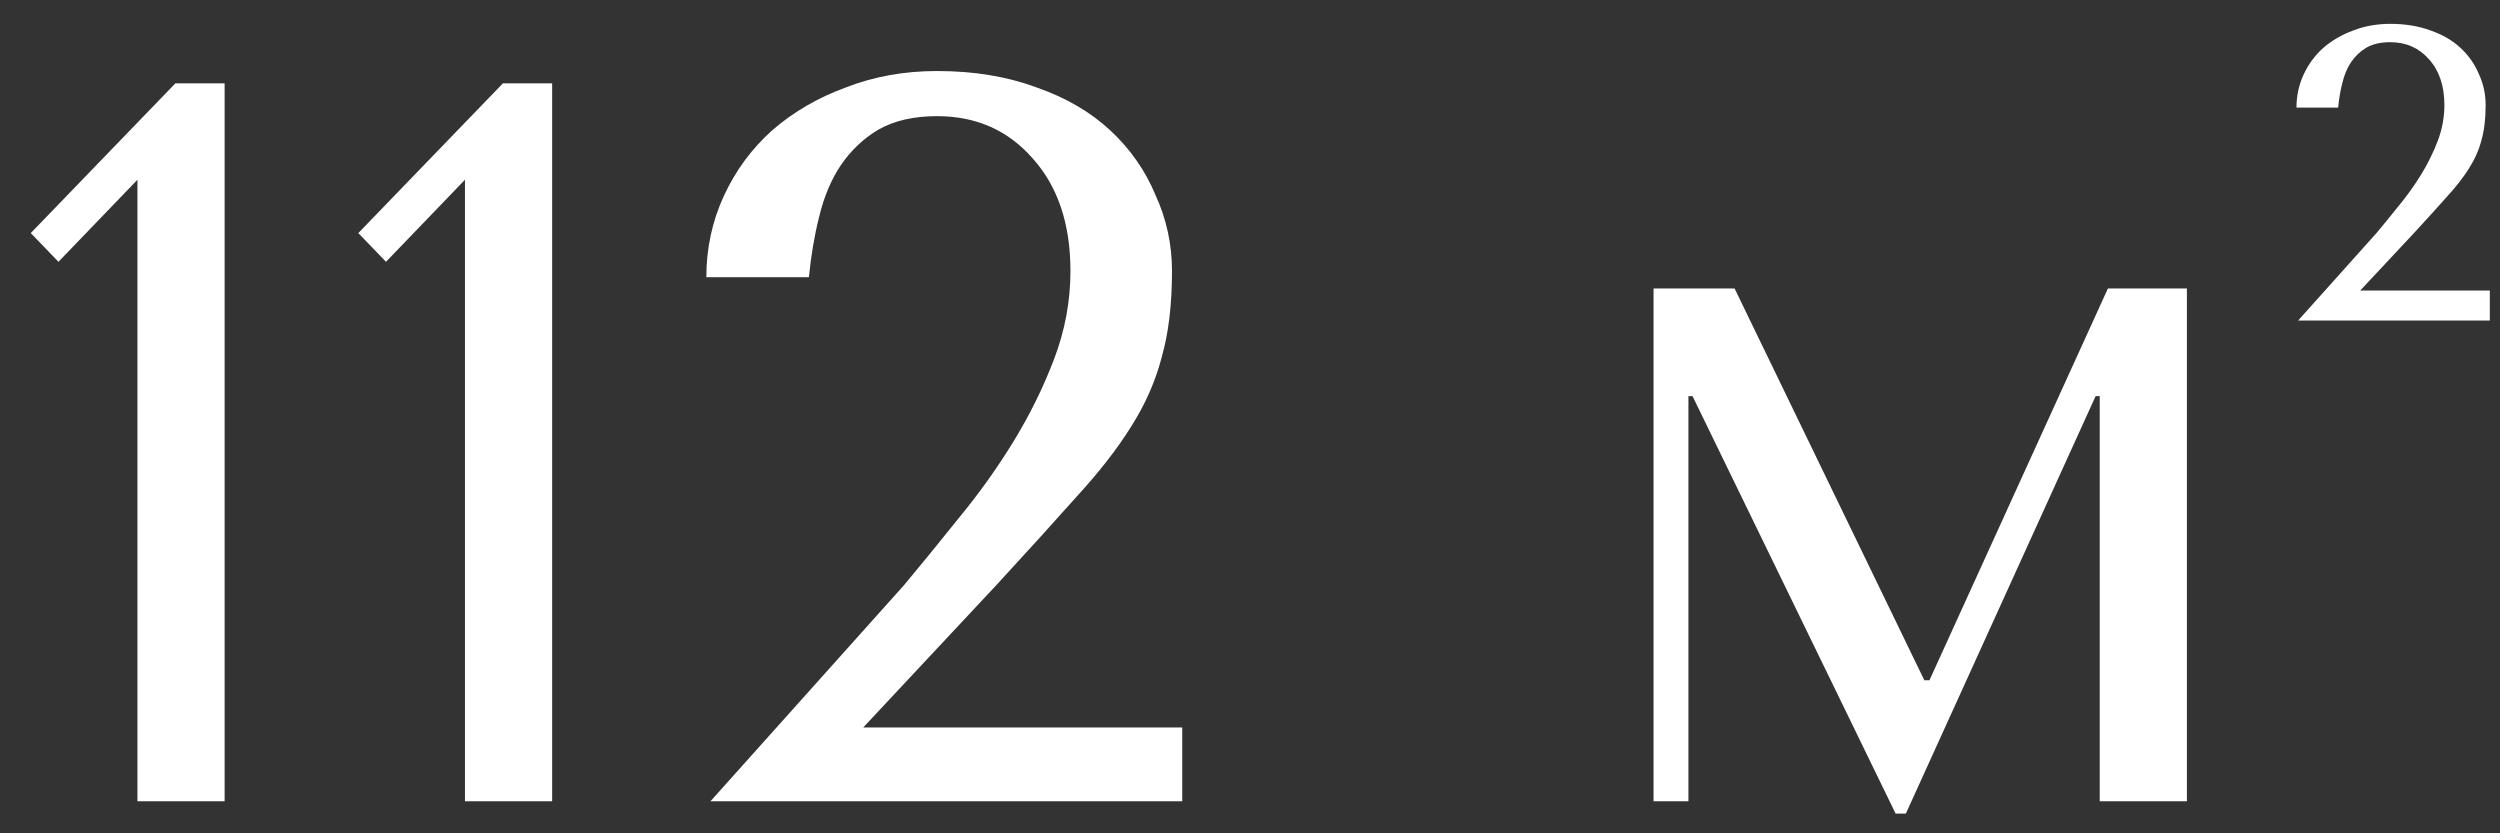
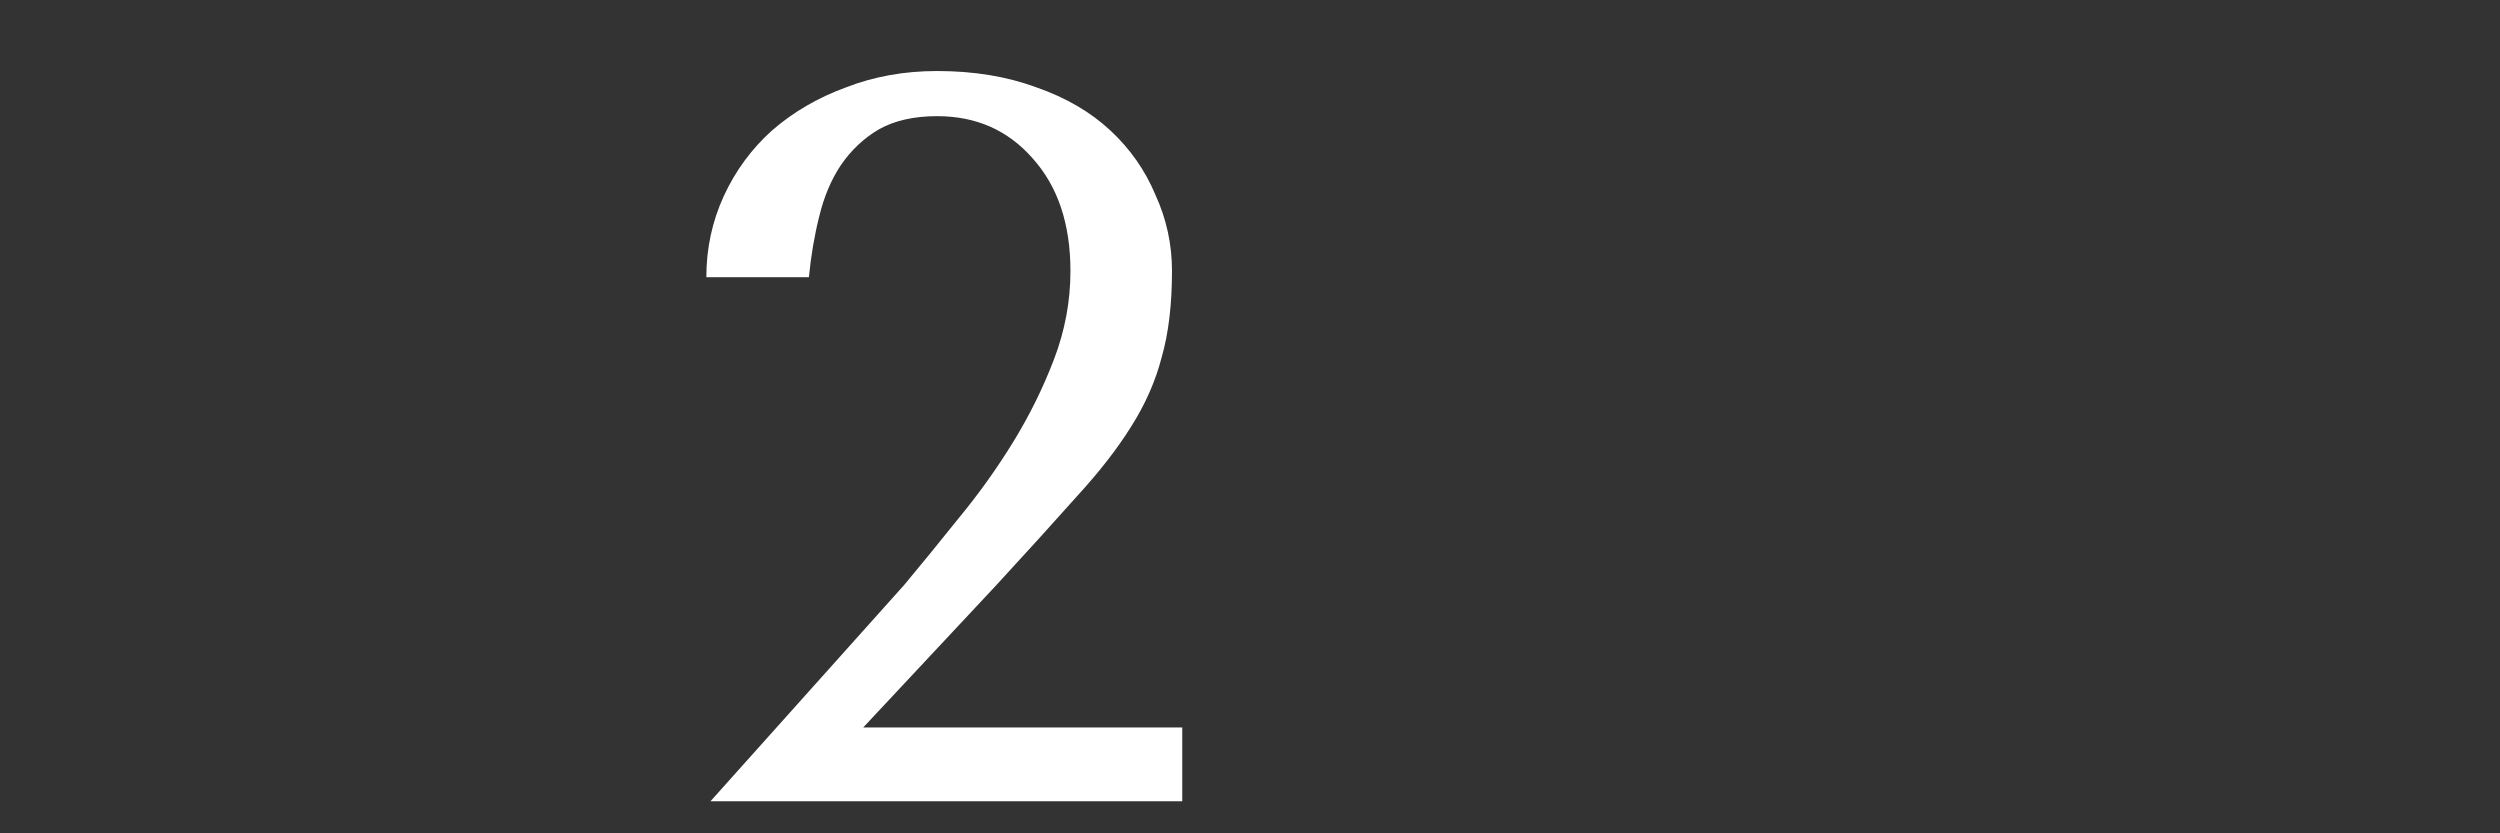
<svg xmlns="http://www.w3.org/2000/svg" width="78" height="26" viewBox="0 0 78 26" fill="none">
  <rect x="0" y="0" width="78" height="26" fill="#333333" stroke="none" />
-   <path d="M7.008 25H4.288V5.608L1.824 8.168L0.96 7.272L5.472 2.6H7.008V25Z" fill="white" />
-   <path d="M17.227 25H14.507V5.608L12.043 8.168L11.179 7.272L15.691 2.6H17.227V25Z" fill="white" />
  <path d="M36.886 25H22.166L28.213 18.248C28.747 17.608 29.312 16.915 29.91 16.168C30.528 15.421 31.093 14.632 31.605 13.8C32.117 12.968 32.544 12.104 32.886 11.208C33.227 10.312 33.398 9.395 33.398 8.456C33.398 6.984 33.003 5.811 32.214 4.936C31.445 4.061 30.453 3.624 29.238 3.624C28.512 3.624 27.904 3.763 27.413 4.04C26.944 4.317 26.549 4.691 26.23 5.16C25.931 5.608 25.707 6.141 25.558 6.76C25.408 7.357 25.302 7.987 25.238 8.648H22.038C22.038 7.752 22.219 6.909 22.581 6.12C22.944 5.331 23.445 4.648 24.085 4.072C24.747 3.496 25.515 3.048 26.39 2.728C27.264 2.387 28.213 2.216 29.238 2.216C30.39 2.216 31.424 2.387 32.342 2.728C33.259 3.048 34.027 3.496 34.645 4.072C35.264 4.648 35.733 5.32 36.053 6.088C36.395 6.835 36.566 7.624 36.566 8.456C36.566 9.501 36.459 10.397 36.245 11.144C36.053 11.891 35.733 12.616 35.285 13.32C34.859 14.003 34.294 14.728 33.59 15.496C32.907 16.264 32.075 17.181 31.093 18.248L26.933 22.696H36.886V25Z" fill="white" />
-   <path d="M54.119 9L60.039 21.224H60.199L65.767 9H68.231V25H65.511V12.36H65.383L59.463 25.384H59.143L52.807 12.36H52.679V25H51.591V9H54.119Z" fill="white" />
-   <path d="M77.682 10H71.702L74.159 7.257C74.376 6.997 74.605 6.715 74.848 6.412C75.099 6.109 75.329 5.788 75.537 5.45C75.745 5.112 75.918 4.761 76.057 4.397C76.196 4.033 76.265 3.66 76.265 3.279C76.265 2.681 76.105 2.204 75.784 1.849C75.472 1.494 75.069 1.316 74.575 1.316C74.28 1.316 74.033 1.372 73.834 1.485C73.643 1.598 73.483 1.749 73.353 1.94C73.232 2.122 73.141 2.339 73.08 2.59C73.019 2.833 72.976 3.088 72.95 3.357H71.65C71.65 2.993 71.724 2.651 71.871 2.33C72.018 2.009 72.222 1.732 72.482 1.498C72.751 1.264 73.063 1.082 73.418 0.952C73.773 0.813 74.159 0.744 74.575 0.744C75.043 0.744 75.463 0.813 75.836 0.952C76.209 1.082 76.521 1.264 76.772 1.498C77.023 1.732 77.214 2.005 77.344 2.317C77.483 2.62 77.552 2.941 77.552 3.279C77.552 3.704 77.509 4.068 77.422 4.371C77.344 4.674 77.214 4.969 77.032 5.255C76.859 5.532 76.629 5.827 76.343 6.139C76.066 6.451 75.728 6.824 75.329 7.257L73.639 9.064H77.682V10Z" fill="white" />
</svg>